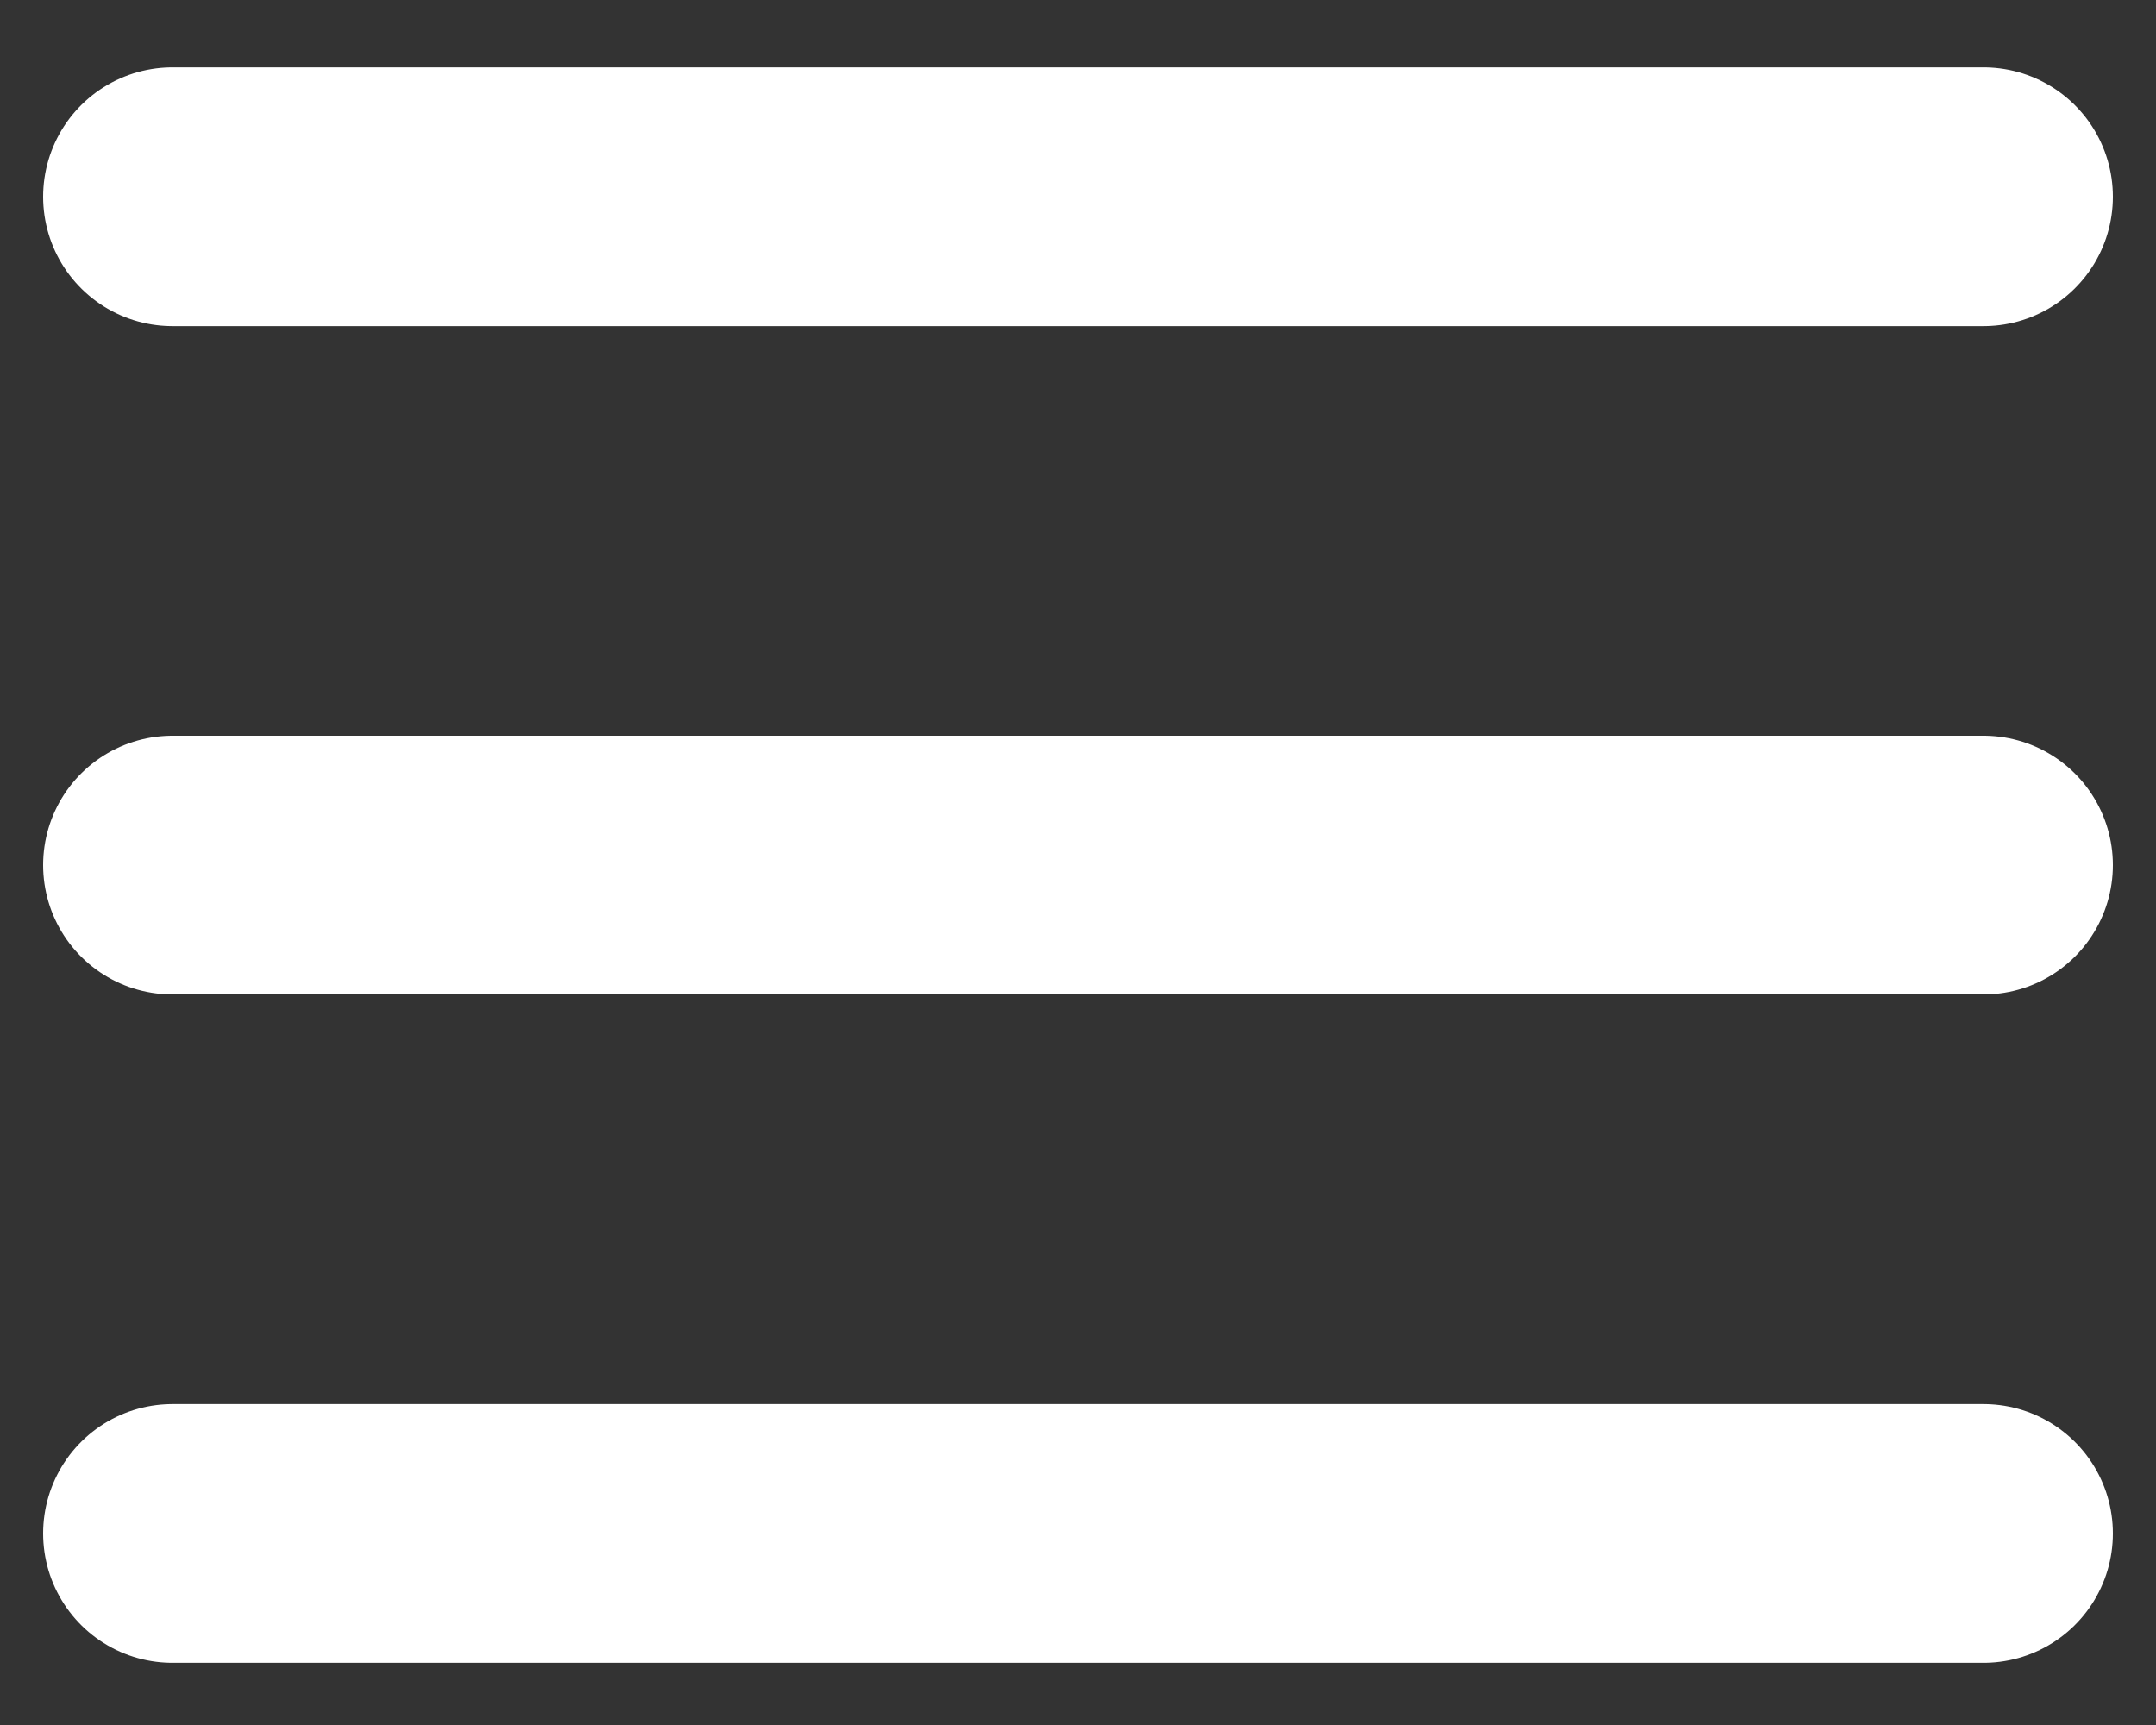
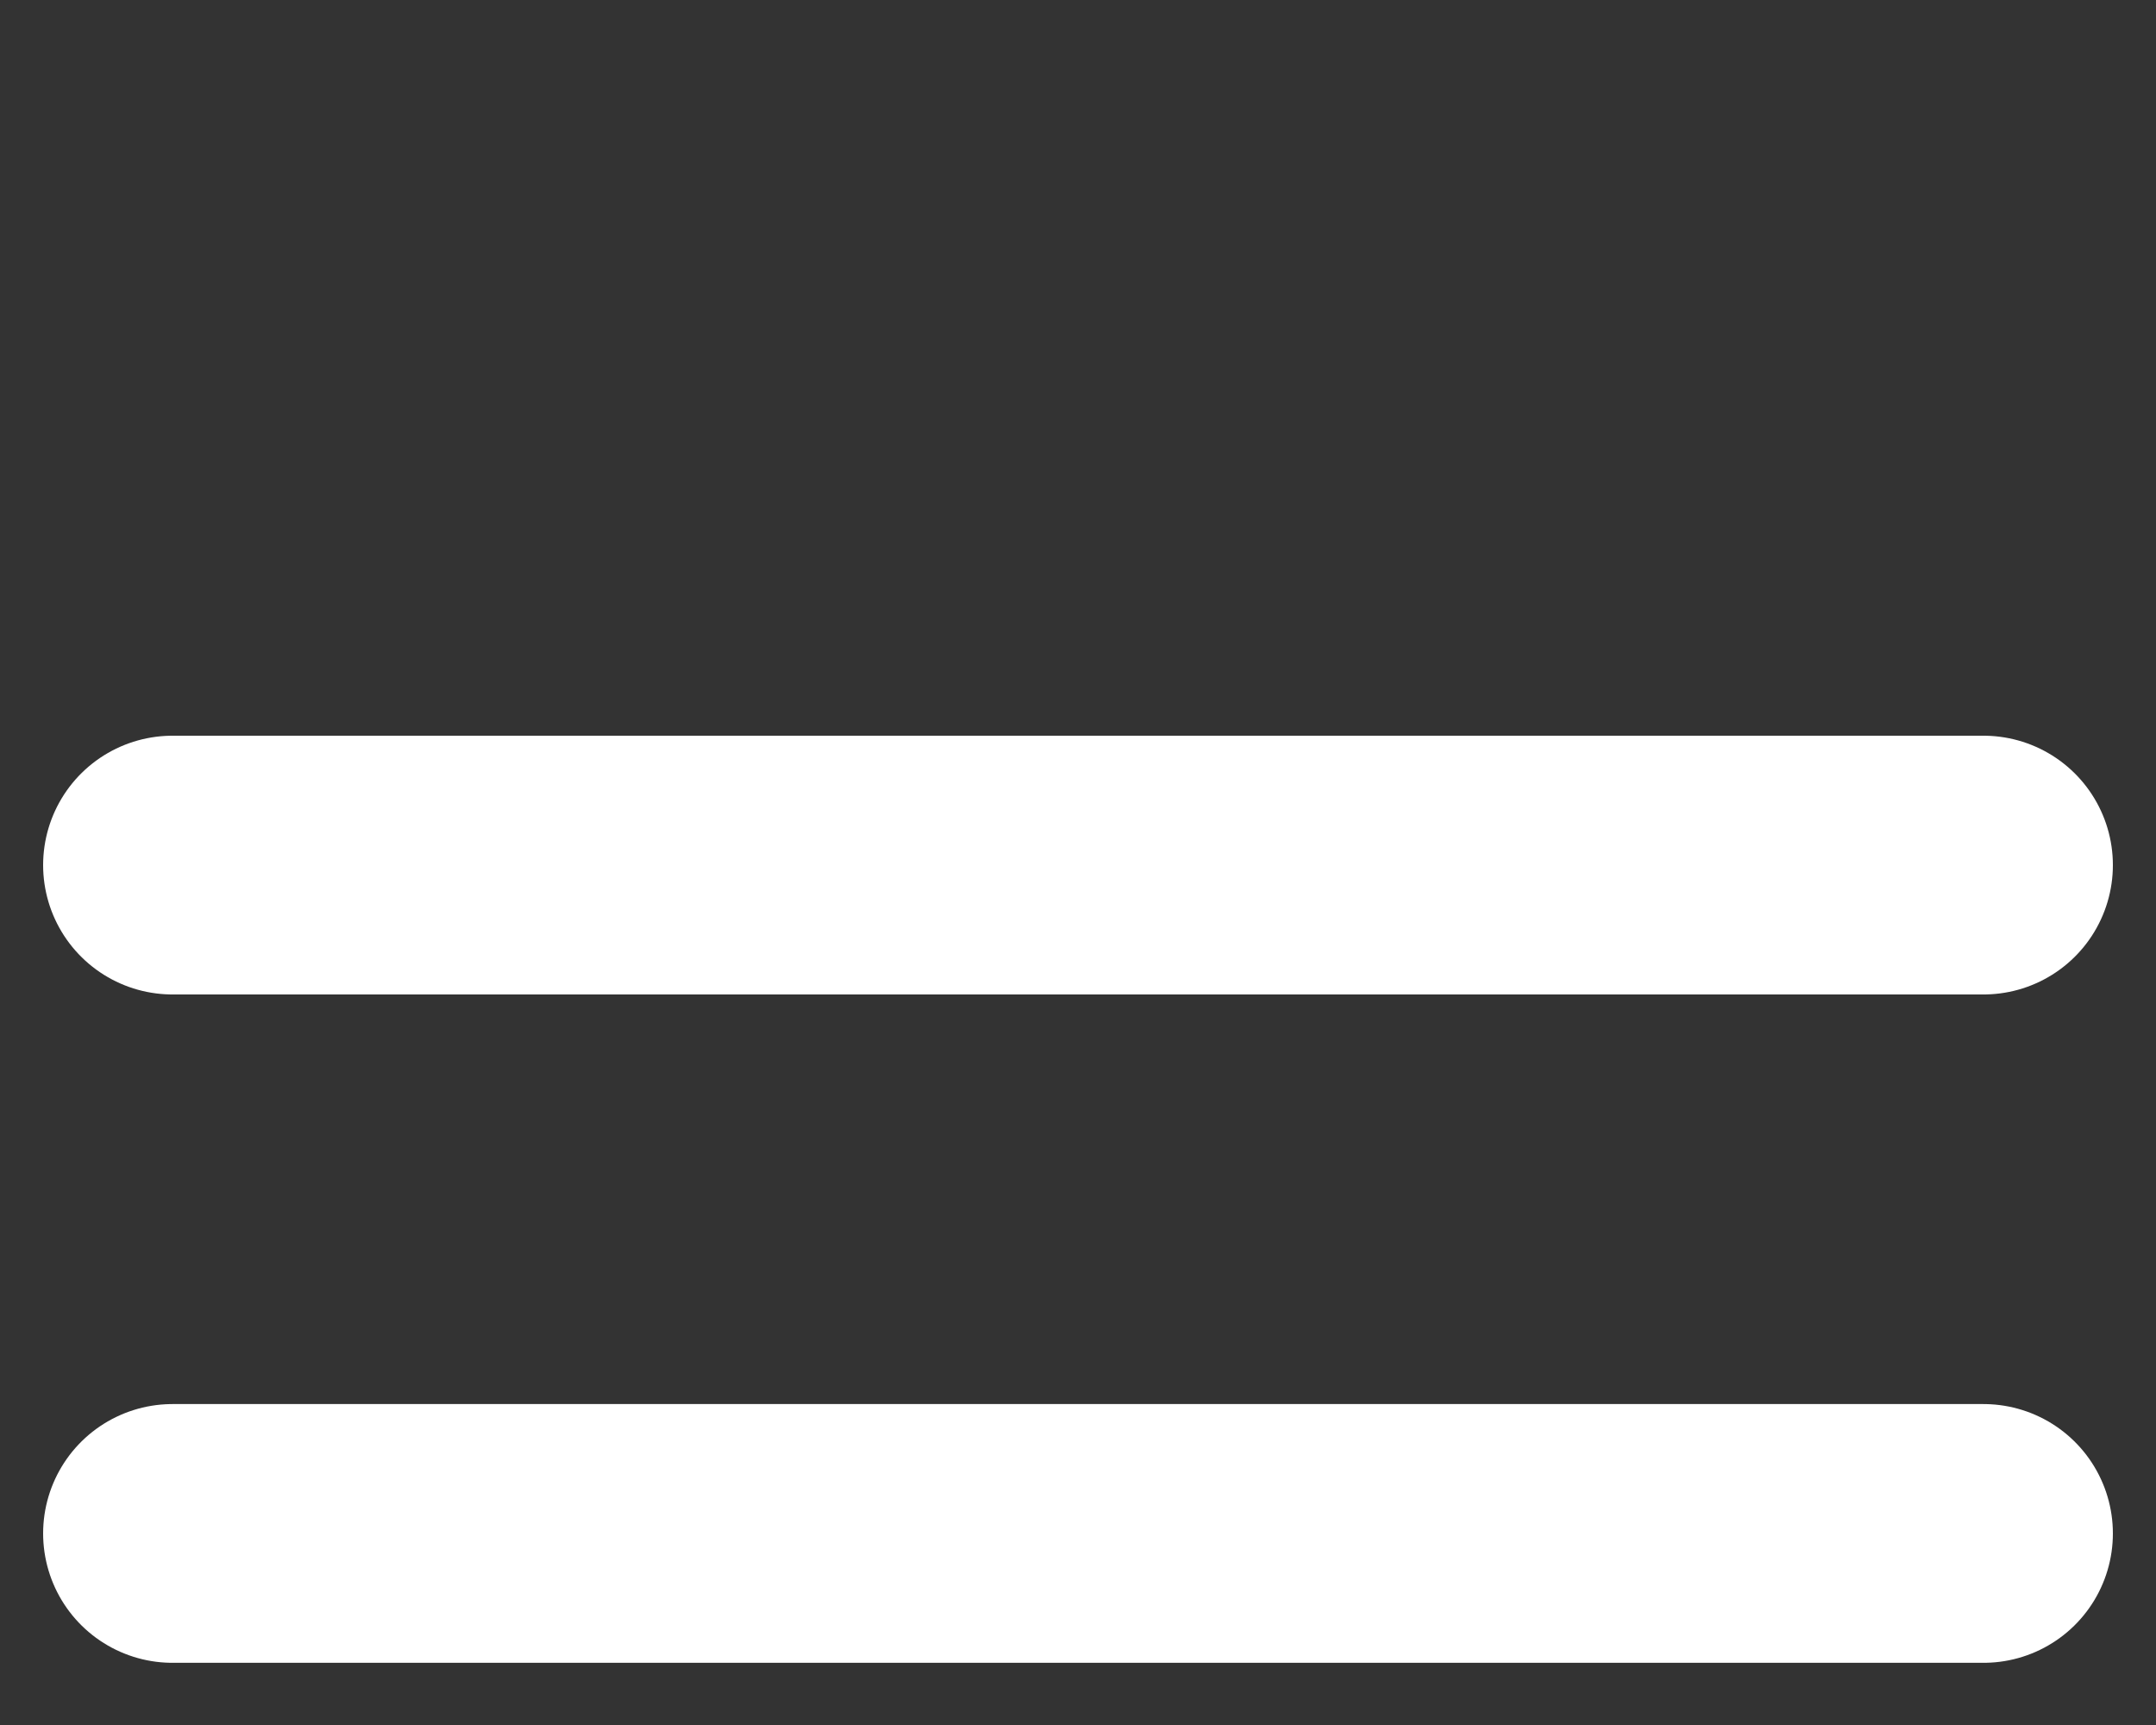
<svg xmlns="http://www.w3.org/2000/svg" width="25" height="20" viewBox="0 0 25 20" fill="none">
  <rect x="0" y="0" width="25" height="20" fill="#333333" stroke="none" />
-   <path d="M2 2.281H23" stroke="#ffffff" stroke-width="3" stroke-linecap="round" />
  <path d="M2 10.03H23" stroke="#ffffff" stroke-width="3" stroke-linecap="round" />
  <path d="M2 17.779H23" stroke="#ffffff" stroke-width="3" stroke-linecap="round" />
</svg>